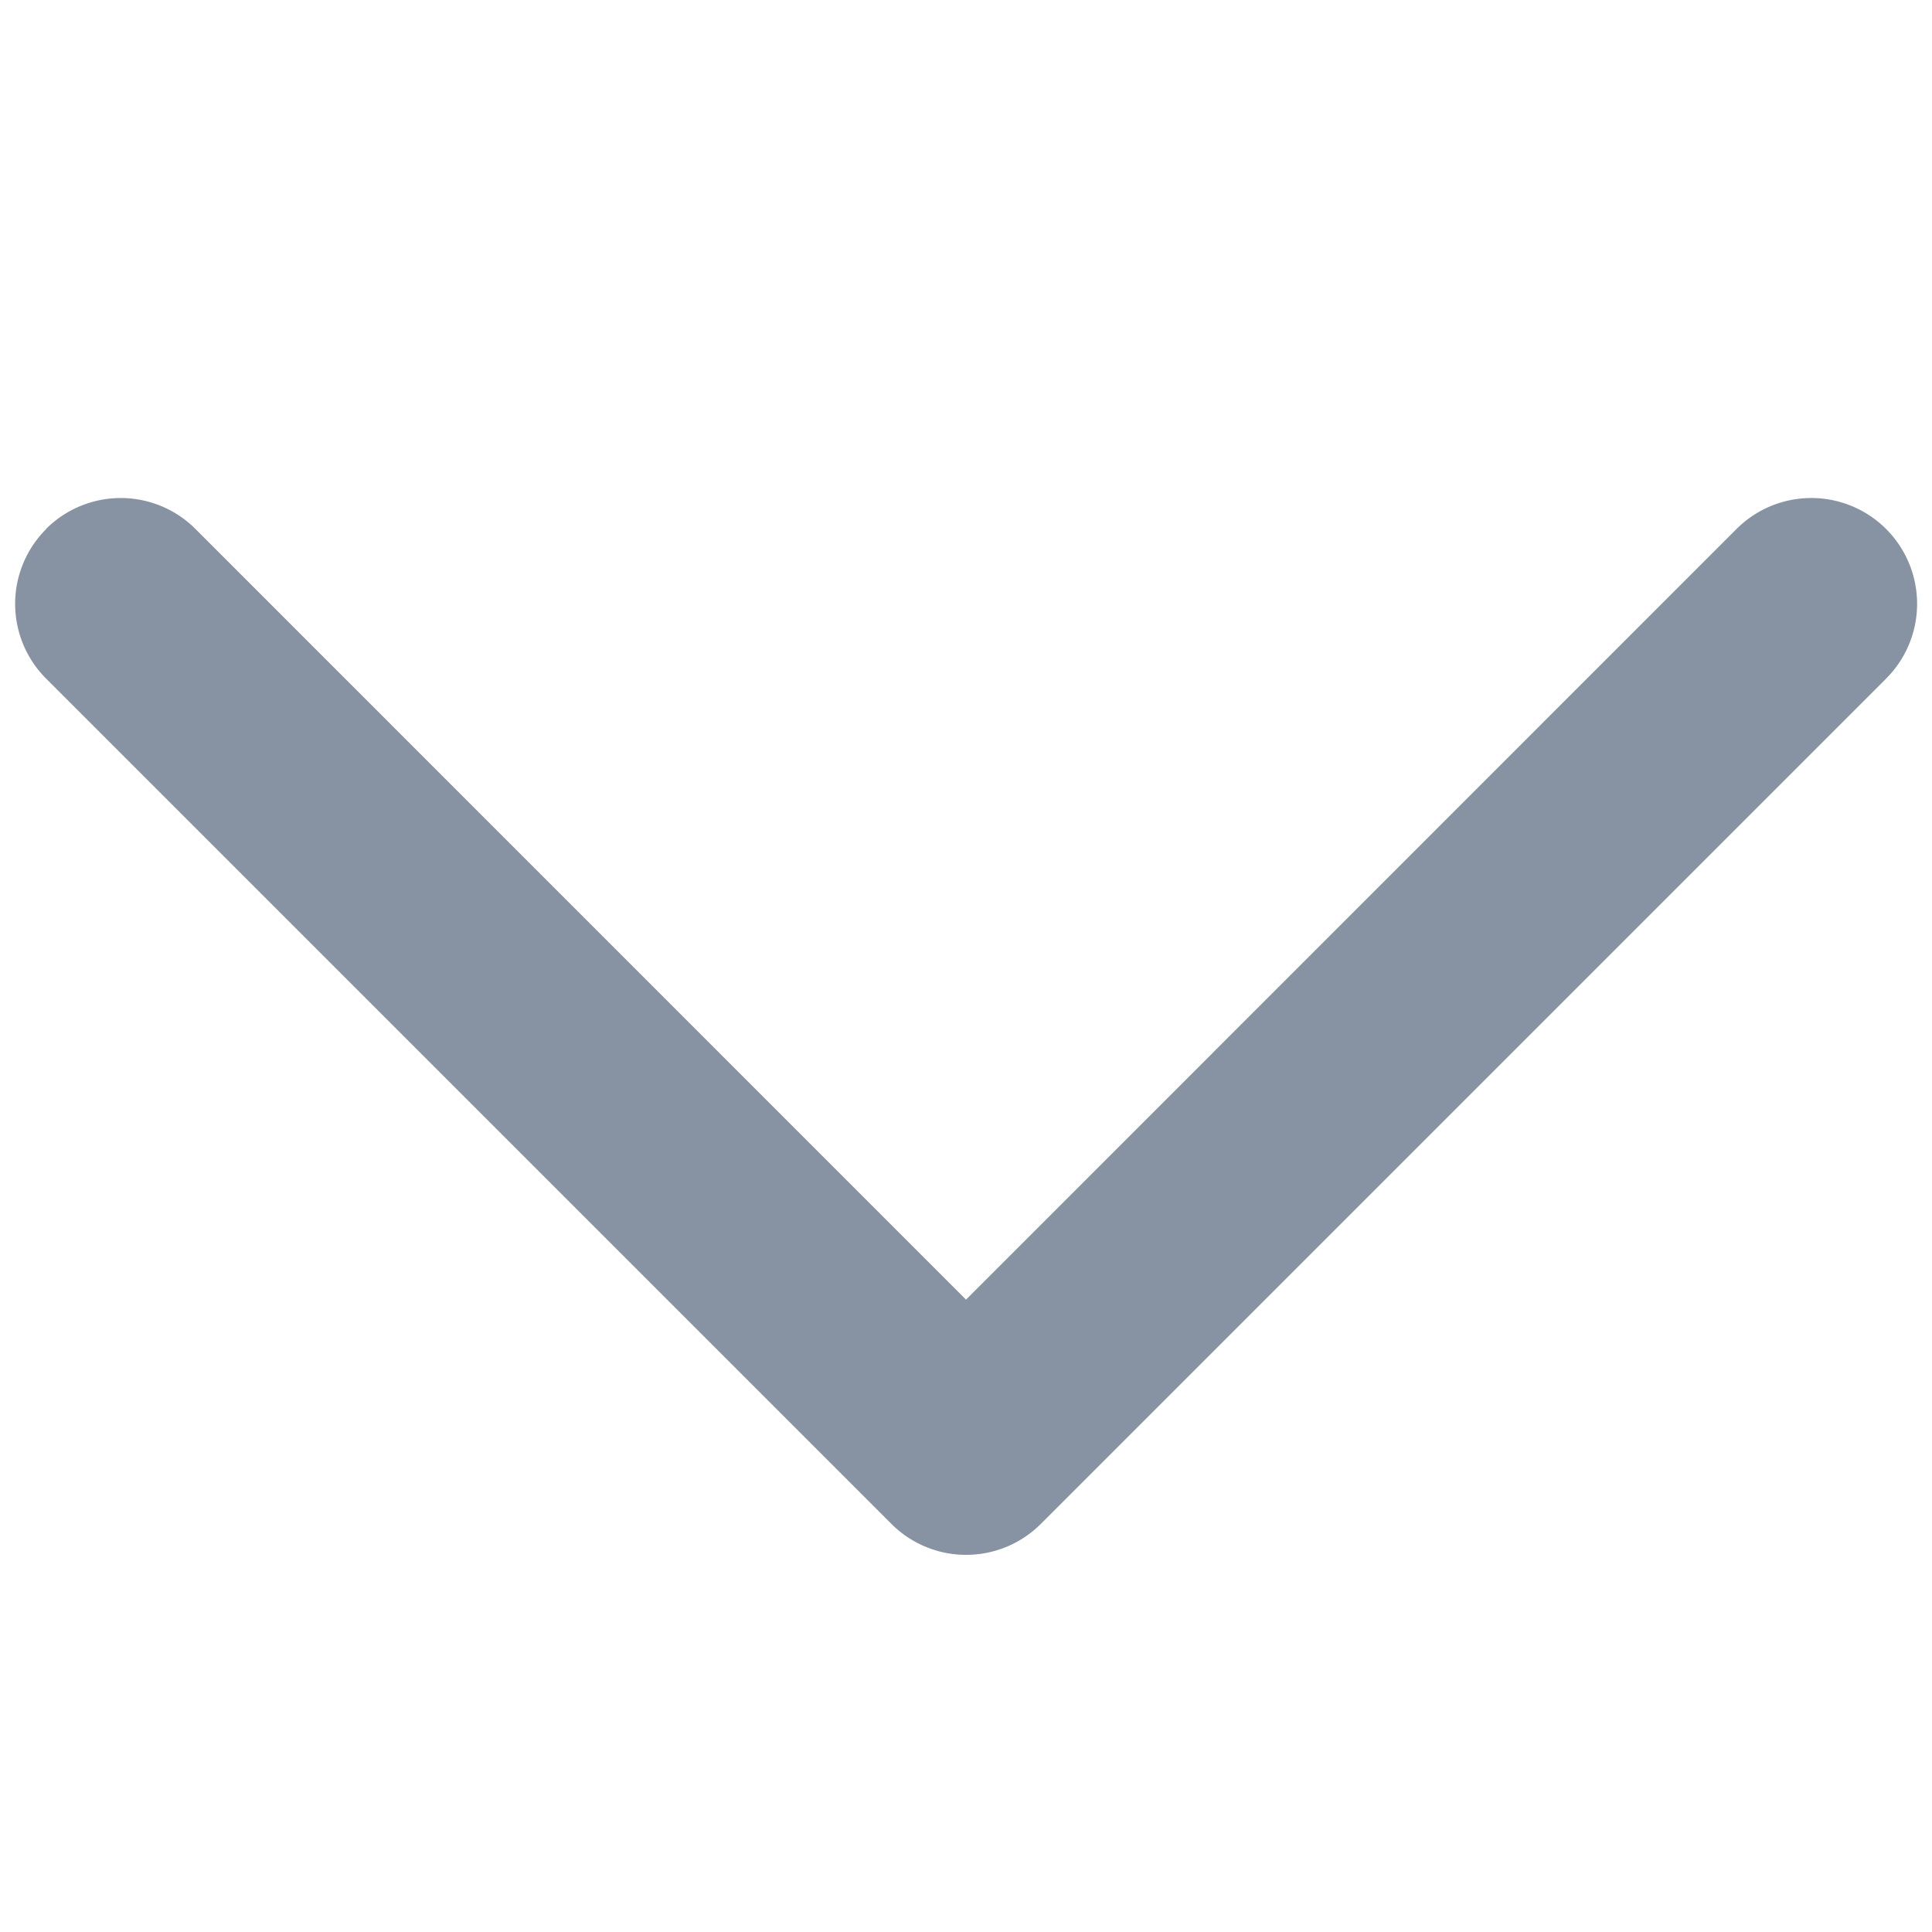
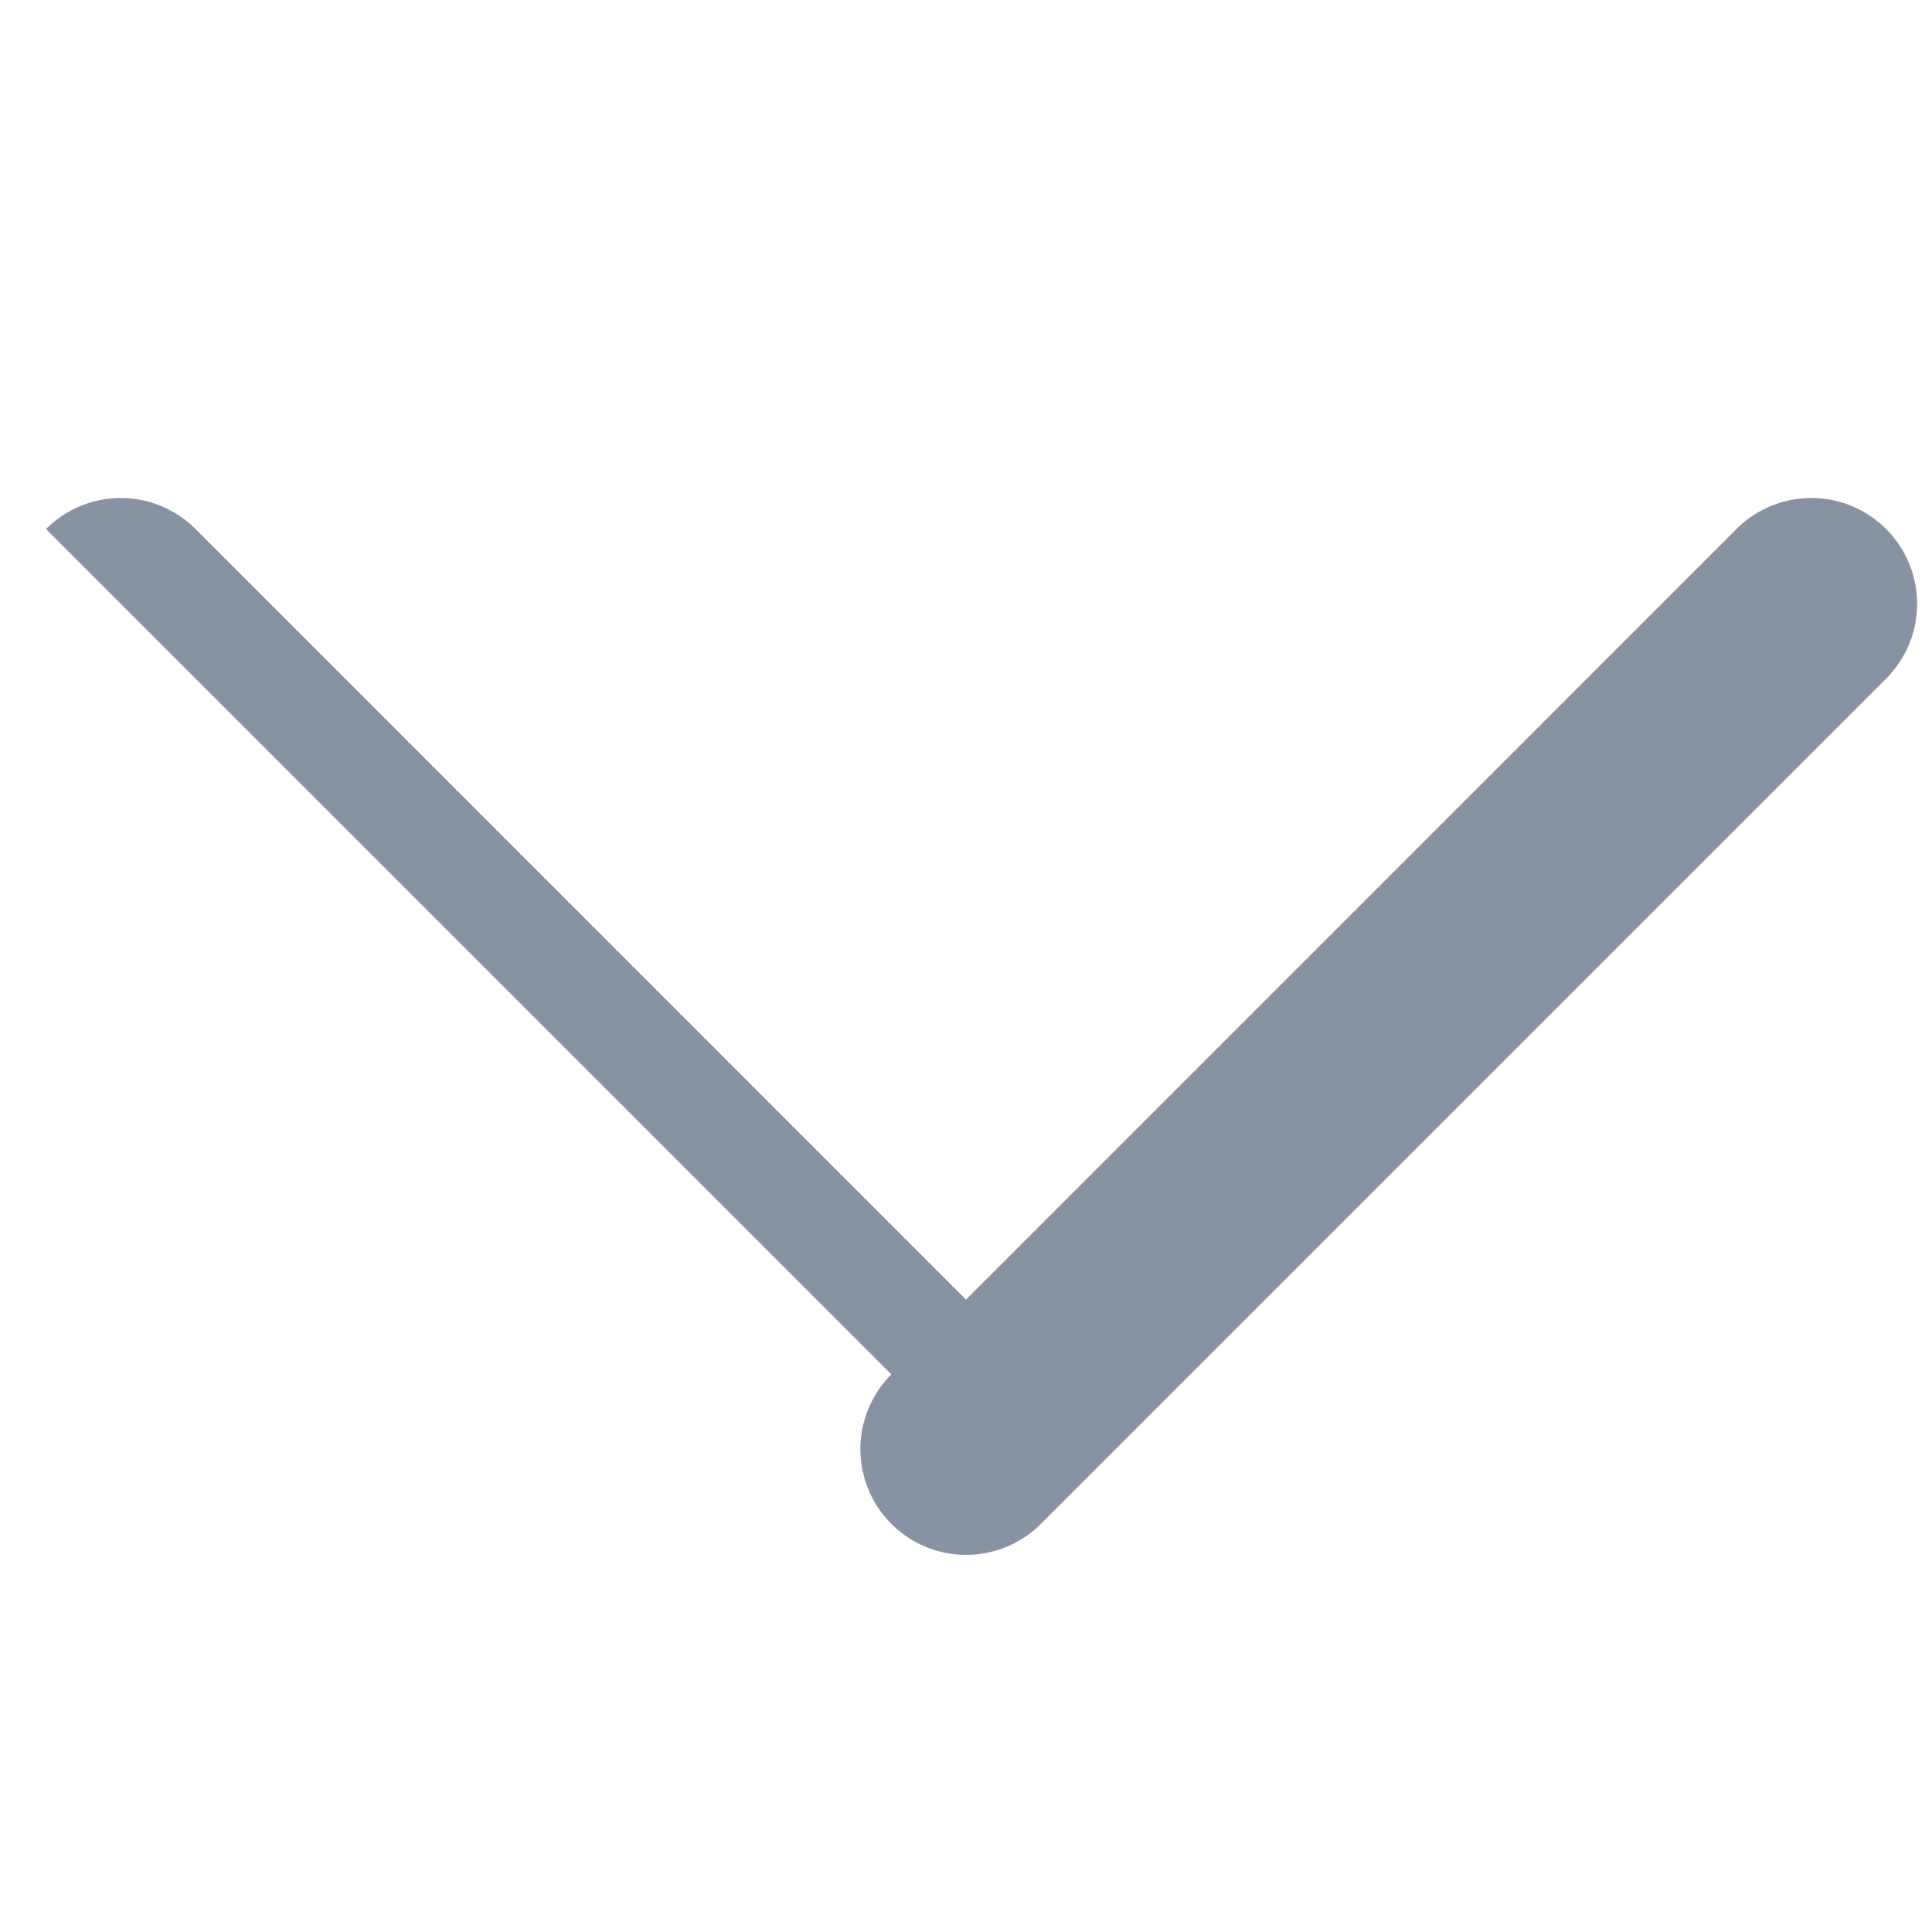
<svg xmlns="http://www.w3.org/2000/svg" aria-hidden="true" class="SVGInline-svg SVGInline--cleaned-svg SVG-svg Icon-svg Icon--chevronDown-svg Icon-color-svg Icon-color--gray-svg" height="12" width="12" viewBox="0 0 16 16" fill="none">
-   <path fill-rule="evenodd" clip-rule="evenodd" d="M.381 4.381a.875.875 0 0 1 1.238 0L8 10.763l6.381-6.382A.875.875 0 1 1 15.62 5.62l-7 7a.875.875 0 0 1-1.238 0l-7-7a.875.875 0 0 1 0-1.238Z" fill="#8792A2" />
+   <path fill-rule="evenodd" clip-rule="evenodd" d="M.381 4.381a.875.875 0 0 1 1.238 0L8 10.763l6.381-6.382A.875.875 0 1 1 15.62 5.62l-7 7a.875.875 0 0 1-1.238 0a.875.875 0 0 1 0-1.238Z" fill="#8792A2" />
</svg>